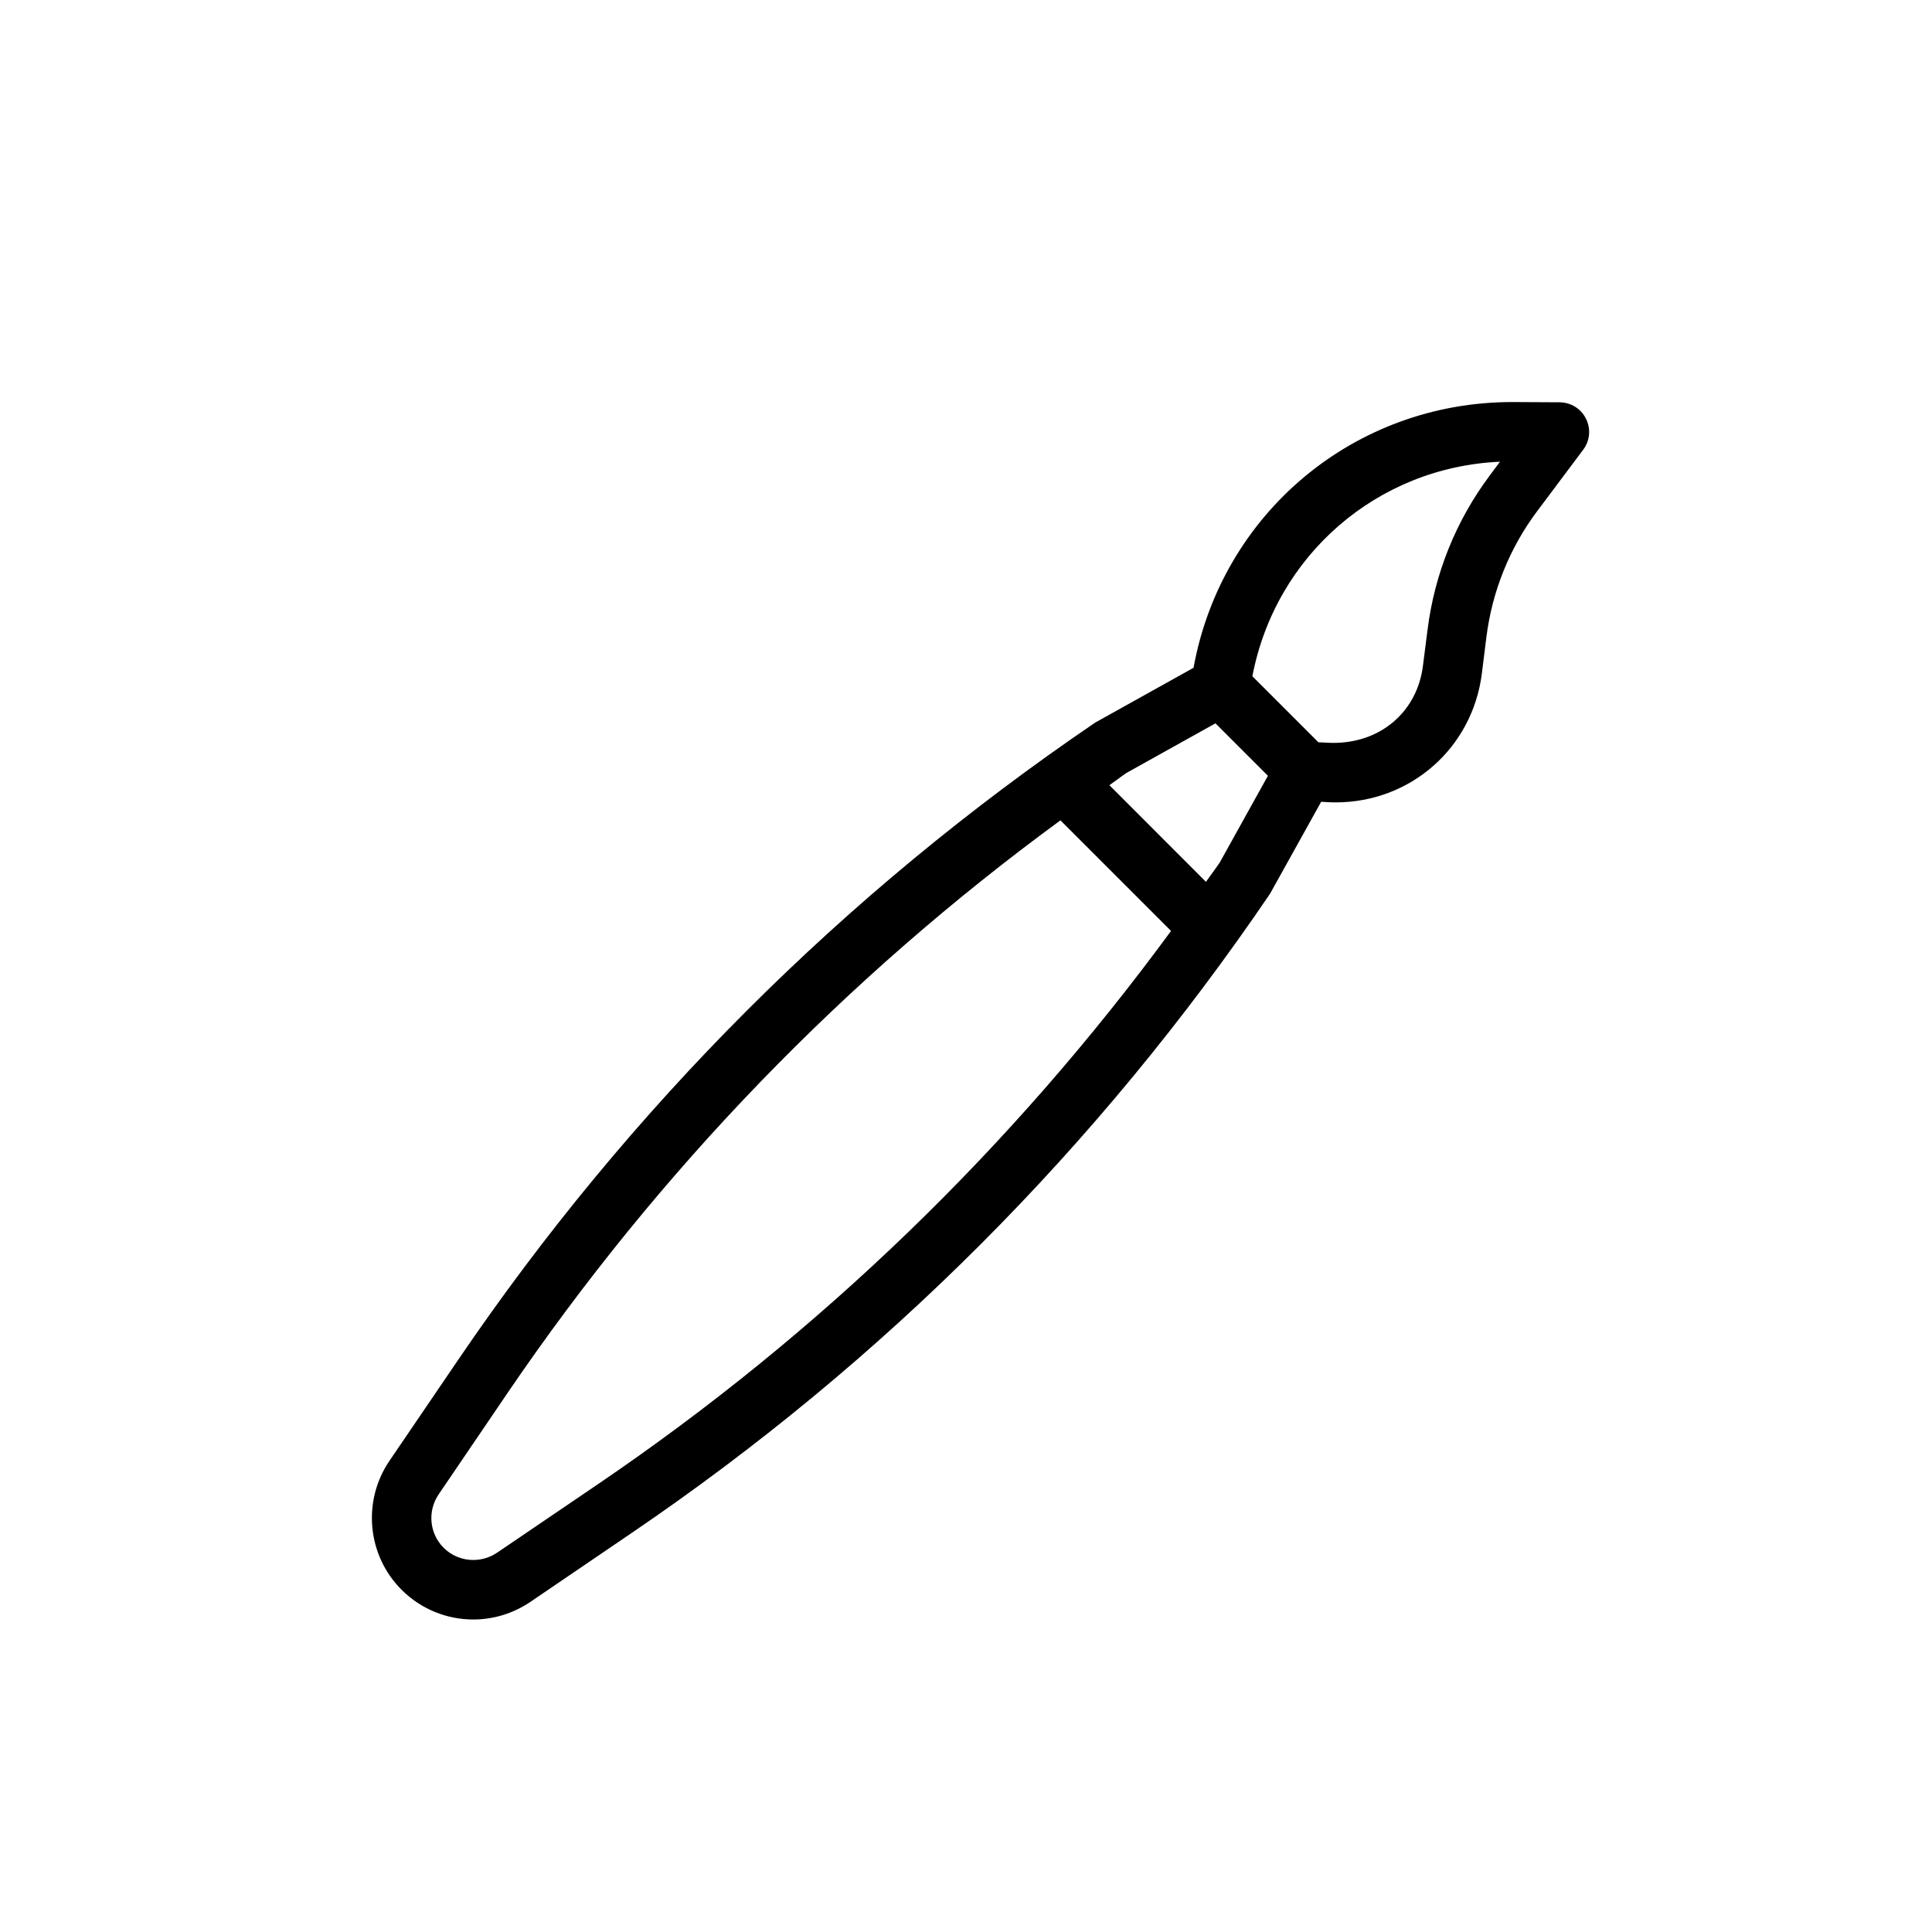
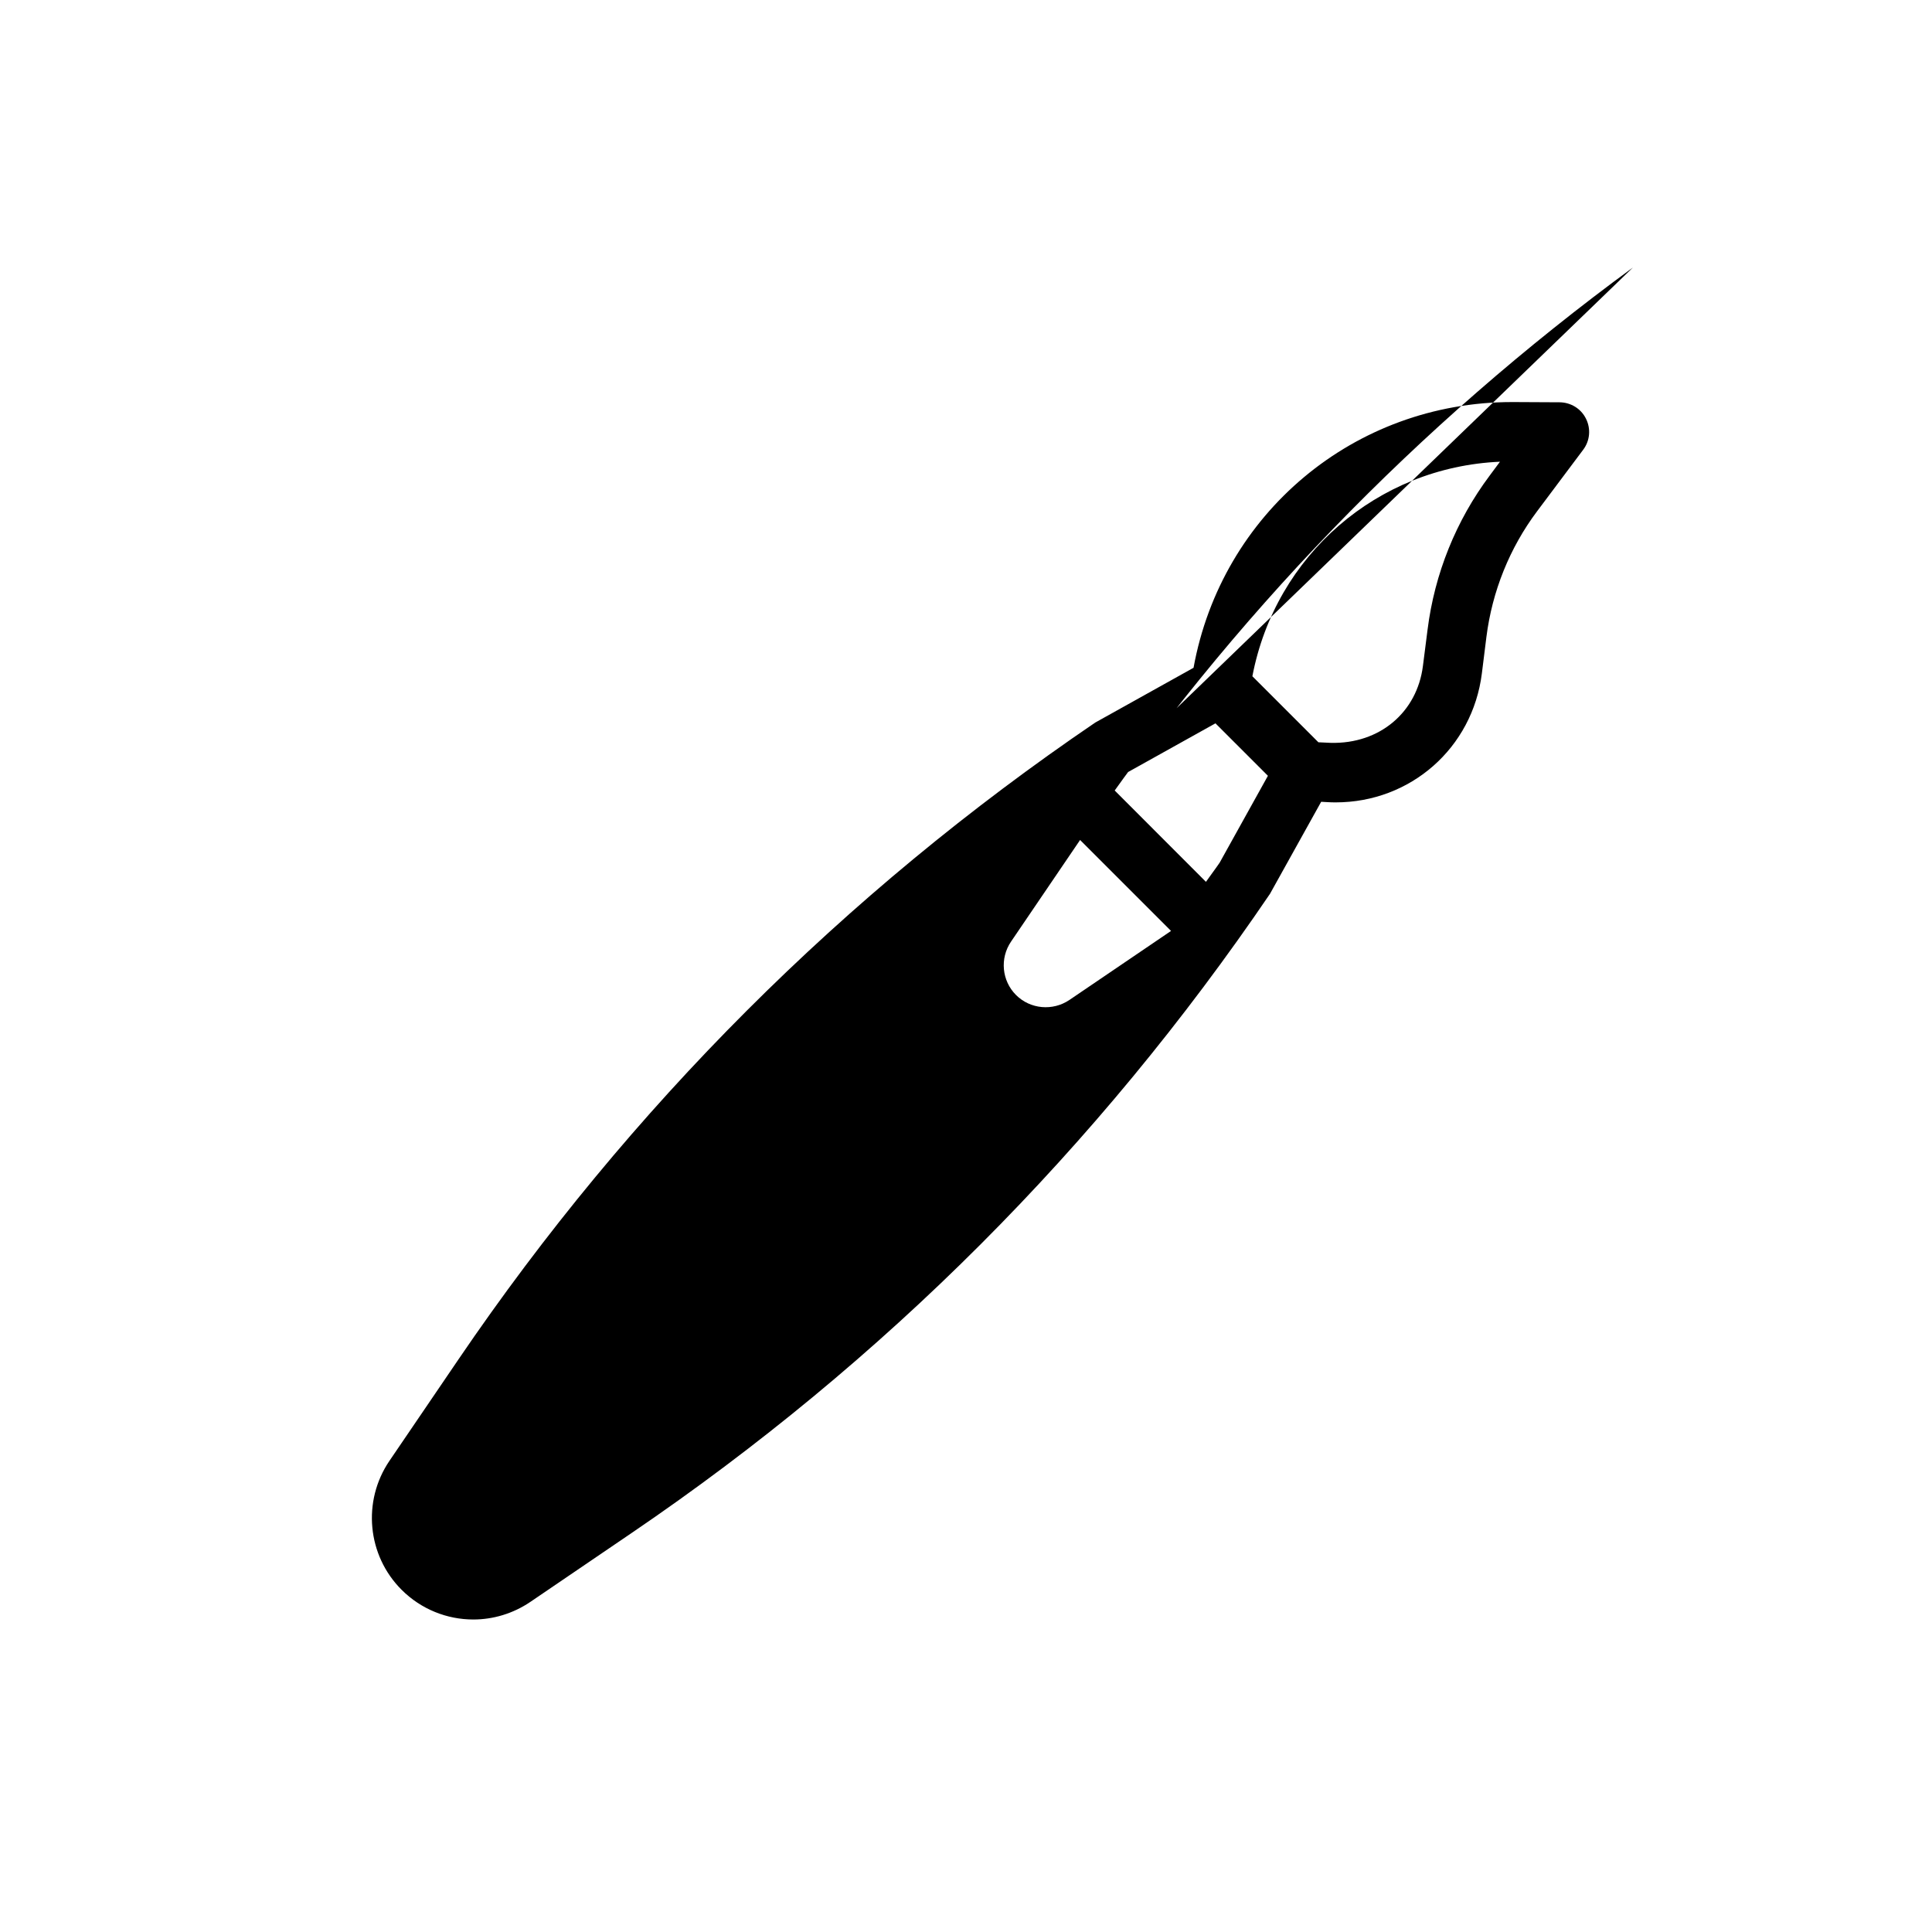
<svg xmlns="http://www.w3.org/2000/svg" fill="#000000" width="800px" height="800px" version="1.1" viewBox="144 144 512 512">
-   <path d="m544.71 250.55c-41.801 0-76.961 29.5-84.41 70.418l-26.047 14.516c-66.629 45.297-123.4 102.07-168.73 168.73l-18.324 26.934c-7.242 10.672-5.902 25.047 3.231 34.164 5.195 5.195 12.078 7.871 19.004 7.871 5.242 0 10.531-1.555 15.129-4.676l26.938-18.328c66.613-45.297 123.36-102.05 169.06-169.31l13.562-24.387 1.691 0.094c0.723 0.047 1.445 0.062 2.152 0.062 19.789 0 36.258-14.355 38.746-34.195l1.199-9.625c1.527-12.121 6.164-23.633 13.438-33.332l12.207-16.297c1.812-2.394 2.078-5.582 0.738-8.242-1.324-2.676-4.051-4.32-7.012-4.336l-12.238-0.062h-0.34zm-3.199 15.805-2.738 3.691c-8.895 11.887-14.594 25.988-16.453 40.805l-1.23 9.625c-1.543 12.25-11.426 20.719-24.445 20.387l-3.258-0.152-17.496-17.496c6.125-32.055 33.094-55.426 65.621-56.855zm-75.398 69.34 13.898 13.898-12.793 23.031c-1.18 1.73-2.434 3.359-3.629 5.074l-25.586-25.613c1.527-1.055 2.961-2.191 4.488-3.231l23.617-13.16zm-41.082 25.707 29.305 29.305c-41.957 57.199-92.84 106.47-151.69 146.49l-26.938 18.297c-4.426 2.977-10.367 2.457-14.145-1.32-3.777-3.777-4.328-9.723-1.32-14.145l18.324-26.969c40.133-59.008 89.531-109.97 146.46-151.66z" />
+   <path d="m544.71 250.55c-41.801 0-76.961 29.5-84.41 70.418l-26.047 14.516c-66.629 45.297-123.4 102.07-168.73 168.73l-18.324 26.934c-7.242 10.672-5.902 25.047 3.231 34.164 5.195 5.195 12.078 7.871 19.004 7.871 5.242 0 10.531-1.555 15.129-4.676l26.938-18.328c66.613-45.297 123.36-102.05 169.06-169.31l13.562-24.387 1.691 0.094c0.723 0.047 1.445 0.062 2.152 0.062 19.789 0 36.258-14.355 38.746-34.195l1.199-9.625c1.527-12.121 6.164-23.633 13.438-33.332l12.207-16.297c1.812-2.394 2.078-5.582 0.738-8.242-1.324-2.676-4.051-4.32-7.012-4.336l-12.238-0.062h-0.34zm-3.199 15.805-2.738 3.691c-8.895 11.887-14.594 25.988-16.453 40.805l-1.23 9.625c-1.543 12.25-11.426 20.719-24.445 20.387l-3.258-0.152-17.496-17.496c6.125-32.055 33.094-55.426 65.621-56.855zm-75.398 69.34 13.898 13.898-12.793 23.031c-1.18 1.73-2.434 3.359-3.629 5.074l-25.586-25.613c1.527-1.055 2.961-2.191 4.488-3.231l23.617-13.16zm-41.082 25.707 29.305 29.305l-26.938 18.297c-4.426 2.977-10.367 2.457-14.145-1.32-3.777-3.777-4.328-9.723-1.32-14.145l18.324-26.969c40.133-59.008 89.531-109.97 146.46-151.66z" />
</svg>